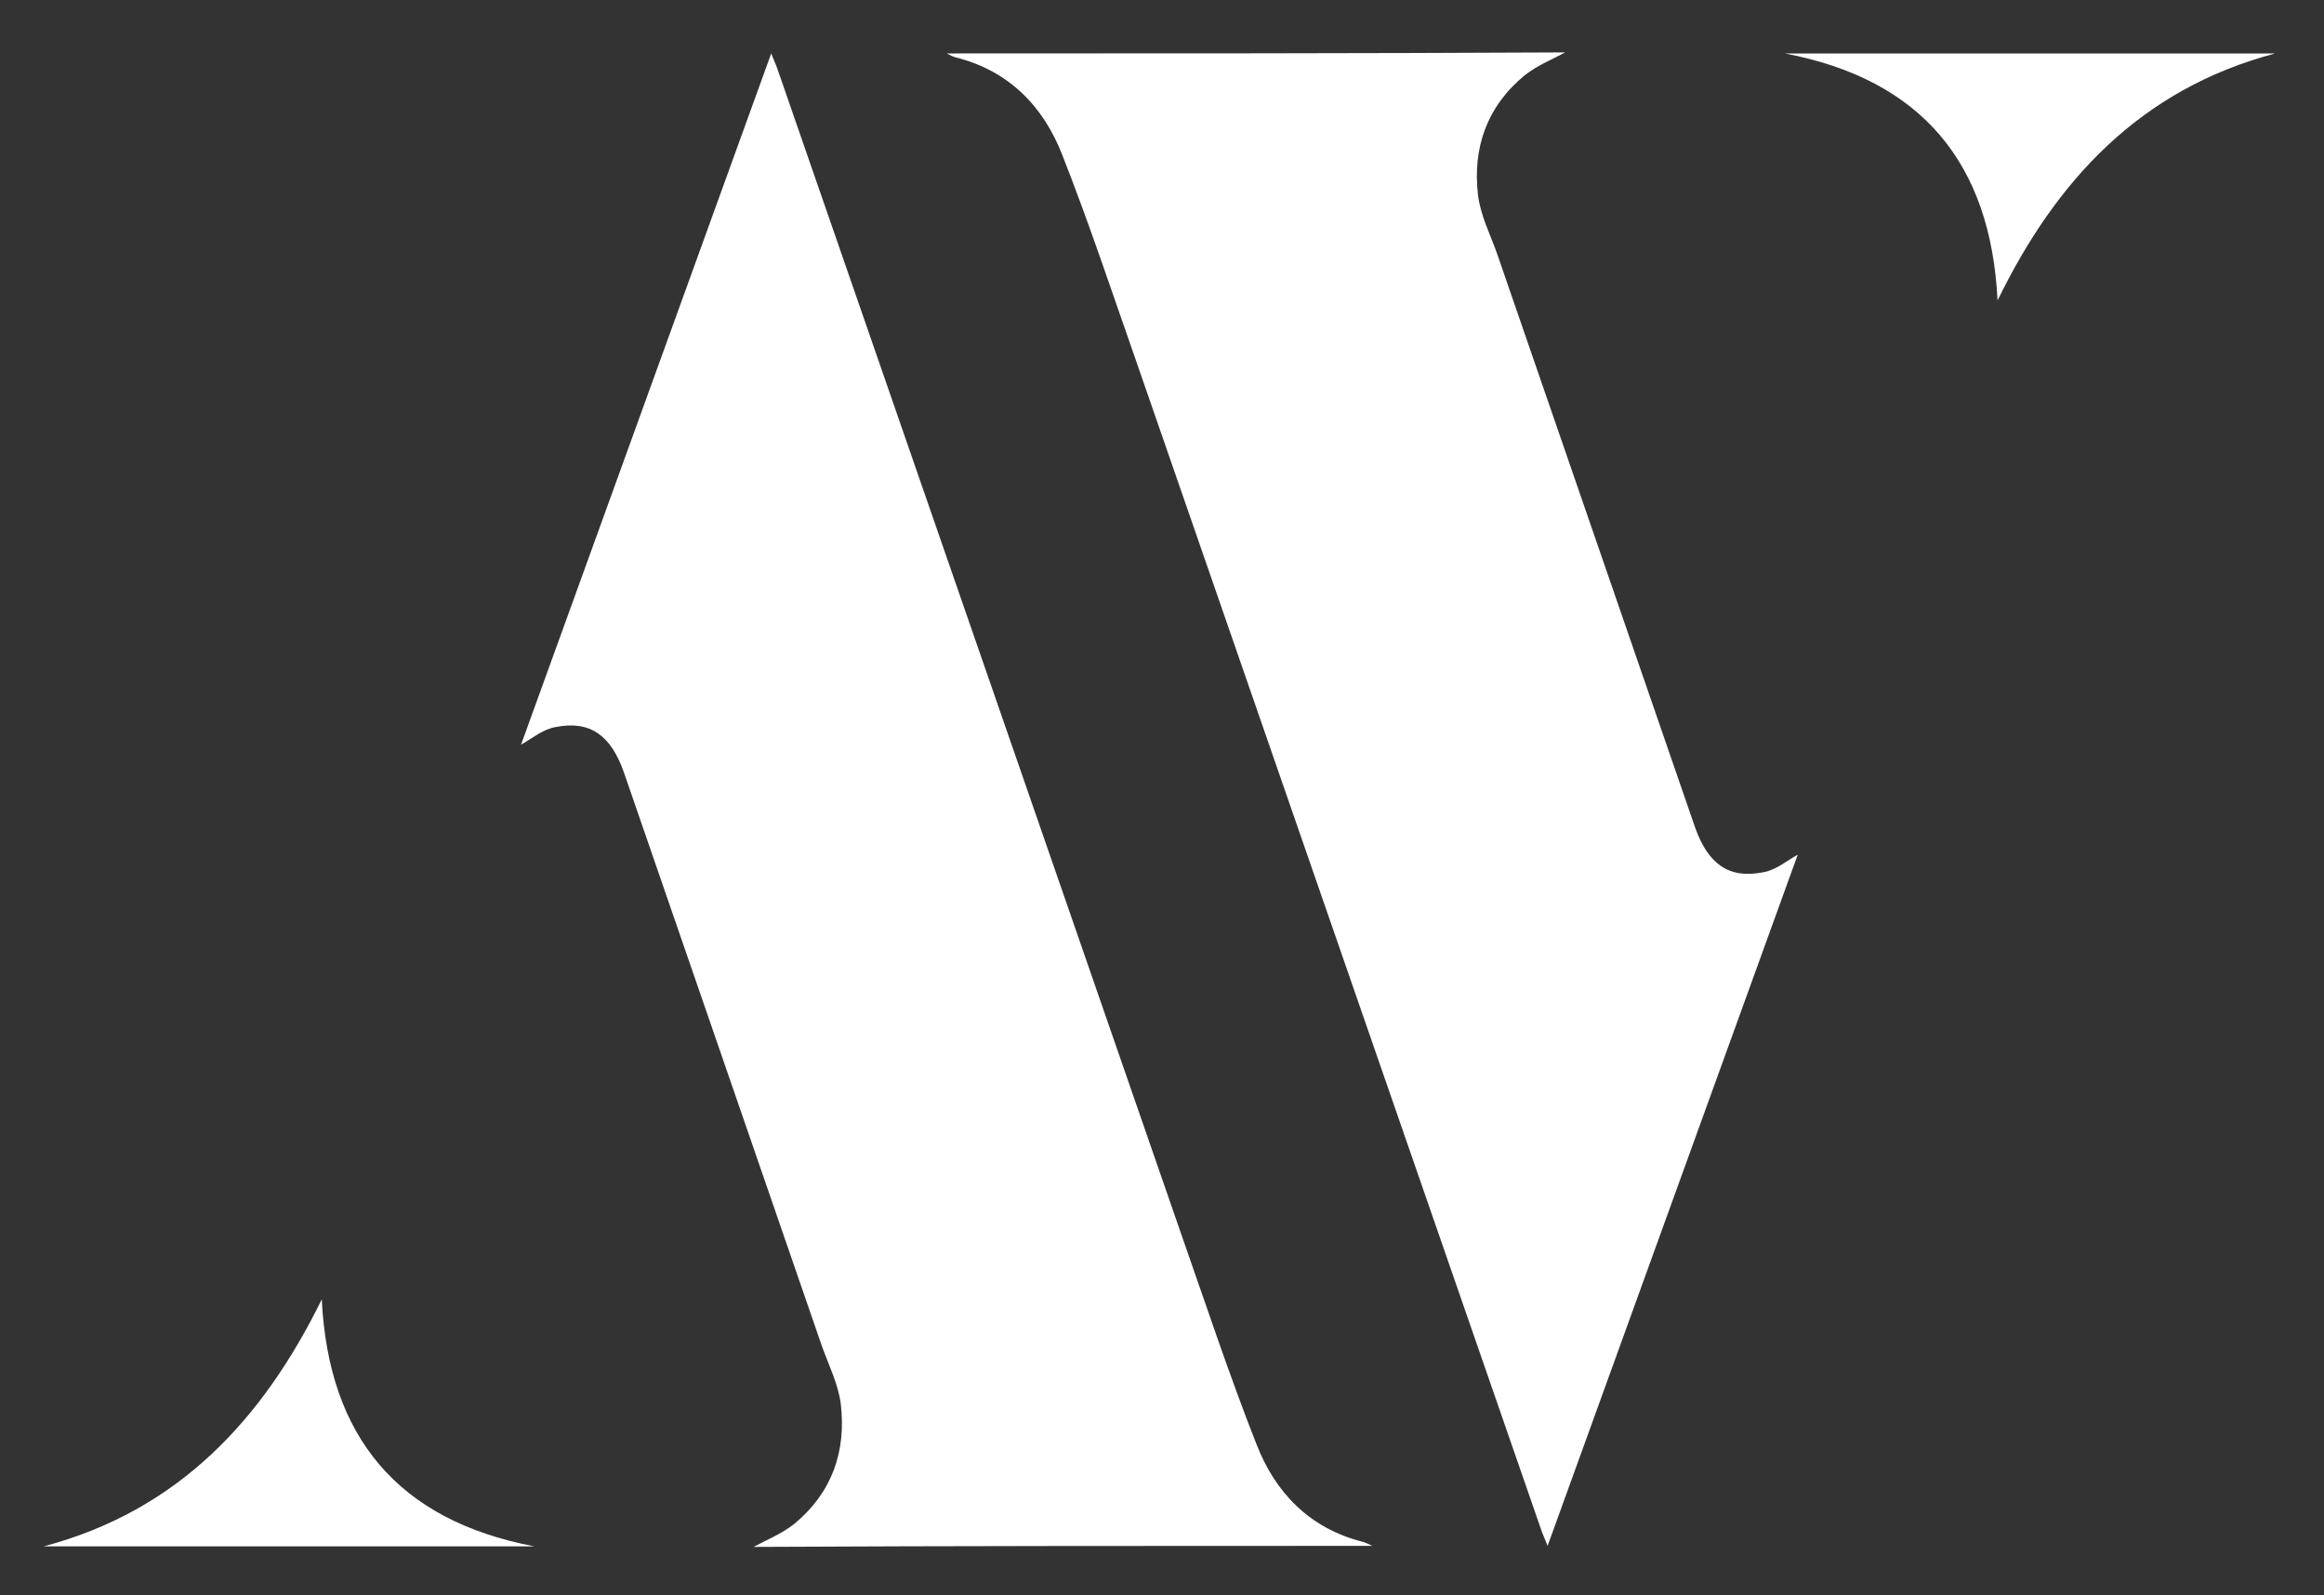
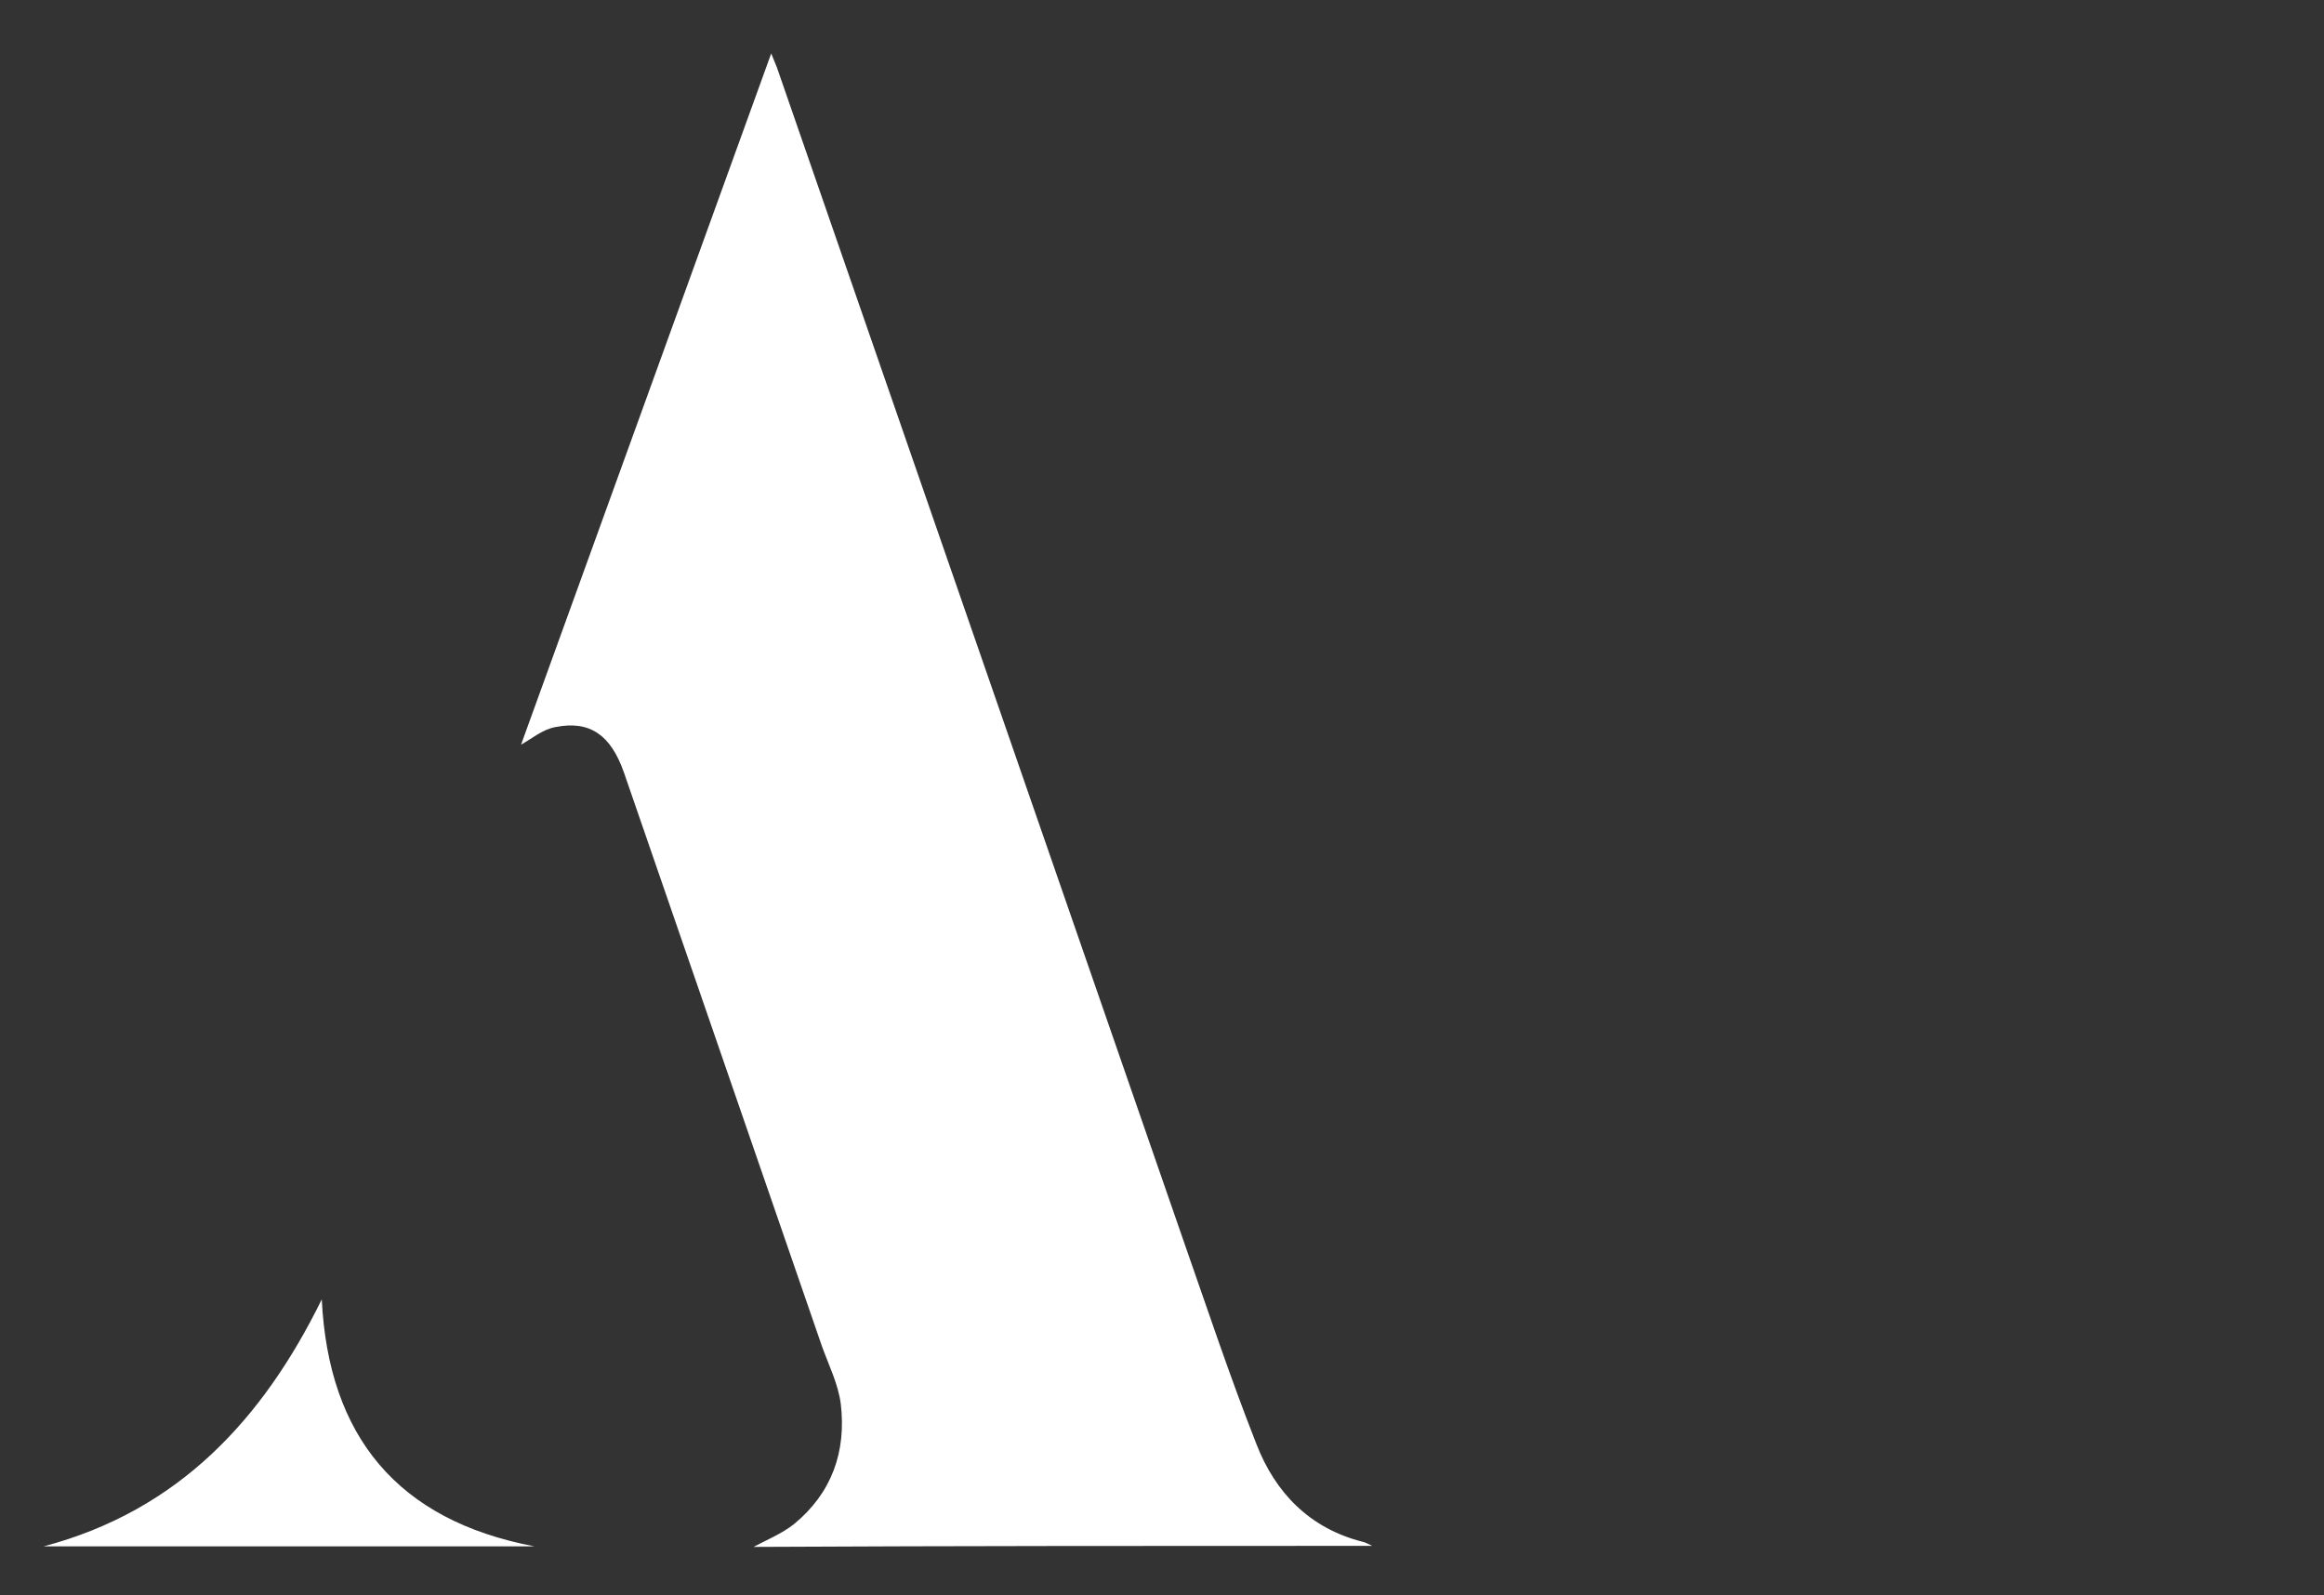
<svg xmlns="http://www.w3.org/2000/svg" version="1.1" id="Ebene_1" x="0px" y="0px" viewBox="0 0 447.8 307.4" style="enable-background:new 0 0 447.8 307.4;" xml:space="preserve">
  <rect x="0" y="0" width="447.8" height="307.4" fill="#333333" stroke="none" />
  <style type="text/css">
	.st0{fill:#FFFFFF;}
</style>
  <g>
    <g>
      <path class="st0" d="M264.4,297.9c-0.8-0.4-1.4-0.7-1.9-0.8c-10.2-2.6-16.8-9.5-20.4-18.8c-5.2-13.2-9.7-26.8-14.4-40.2    c-26-75-52-150.1-78-225.1c-0.3-0.7-0.6-1.5-1.1-2.7c-16.3,45.1-32.4,89.5-48.2,133.2c2-1.1,4.2-3,6.7-3.4    c6.6-1.3,10.6,1.6,13.1,8.7c12.7,36.9,25.5,73.8,38.2,110.7c1.3,3.6,3.1,7.2,3.6,11c1.1,9.2-1.7,17.2-9,23.2    c-2.4,1.9-5.4,3.1-7.8,4.4C184.4,297.9,224.3,297.9,264.4,297.9z M8.4,298c31.7,0,63.1,0,94.6,0c-26.4-5-39.7-21.2-41-47.6    C50.7,273.4,34.5,291.1,8.4,298z" />
    </g>
    <g>
-       <path class="st0" d="M182.4,10.3c0.8,0.4,1.4,0.7,1.9,0.8c10.2,2.6,16.8,9.5,20.4,18.8c5.2,13.2,9.7,26.8,14.4,40.2    c26,75,52,150.1,78,225.1c0.3,0.7,0.6,1.5,1.1,2.7c16.3-45.1,32.4-89.5,48.2-133.2c-2,1.1-4.2,3-6.7,3.4    c-6.6,1.3-10.6-1.6-13.1-8.7c-12.7-36.9-25.5-73.8-38.2-110.7c-1.3-3.6-3.1-7.2-3.6-11c-1.1-9.2,1.7-17.2,9-23.2    c2.4-1.9,5.4-3.1,7.8-4.4C262.4,10.3,222.5,10.3,182.4,10.3z M438.4,10.3c-31.7,0-63.1,0-94.5,0c26.4,5,39.7,21.2,41,47.6    C396.1,34.9,412.3,17.2,438.4,10.3z" />
-     </g>
+       </g>
  </g>
</svg>